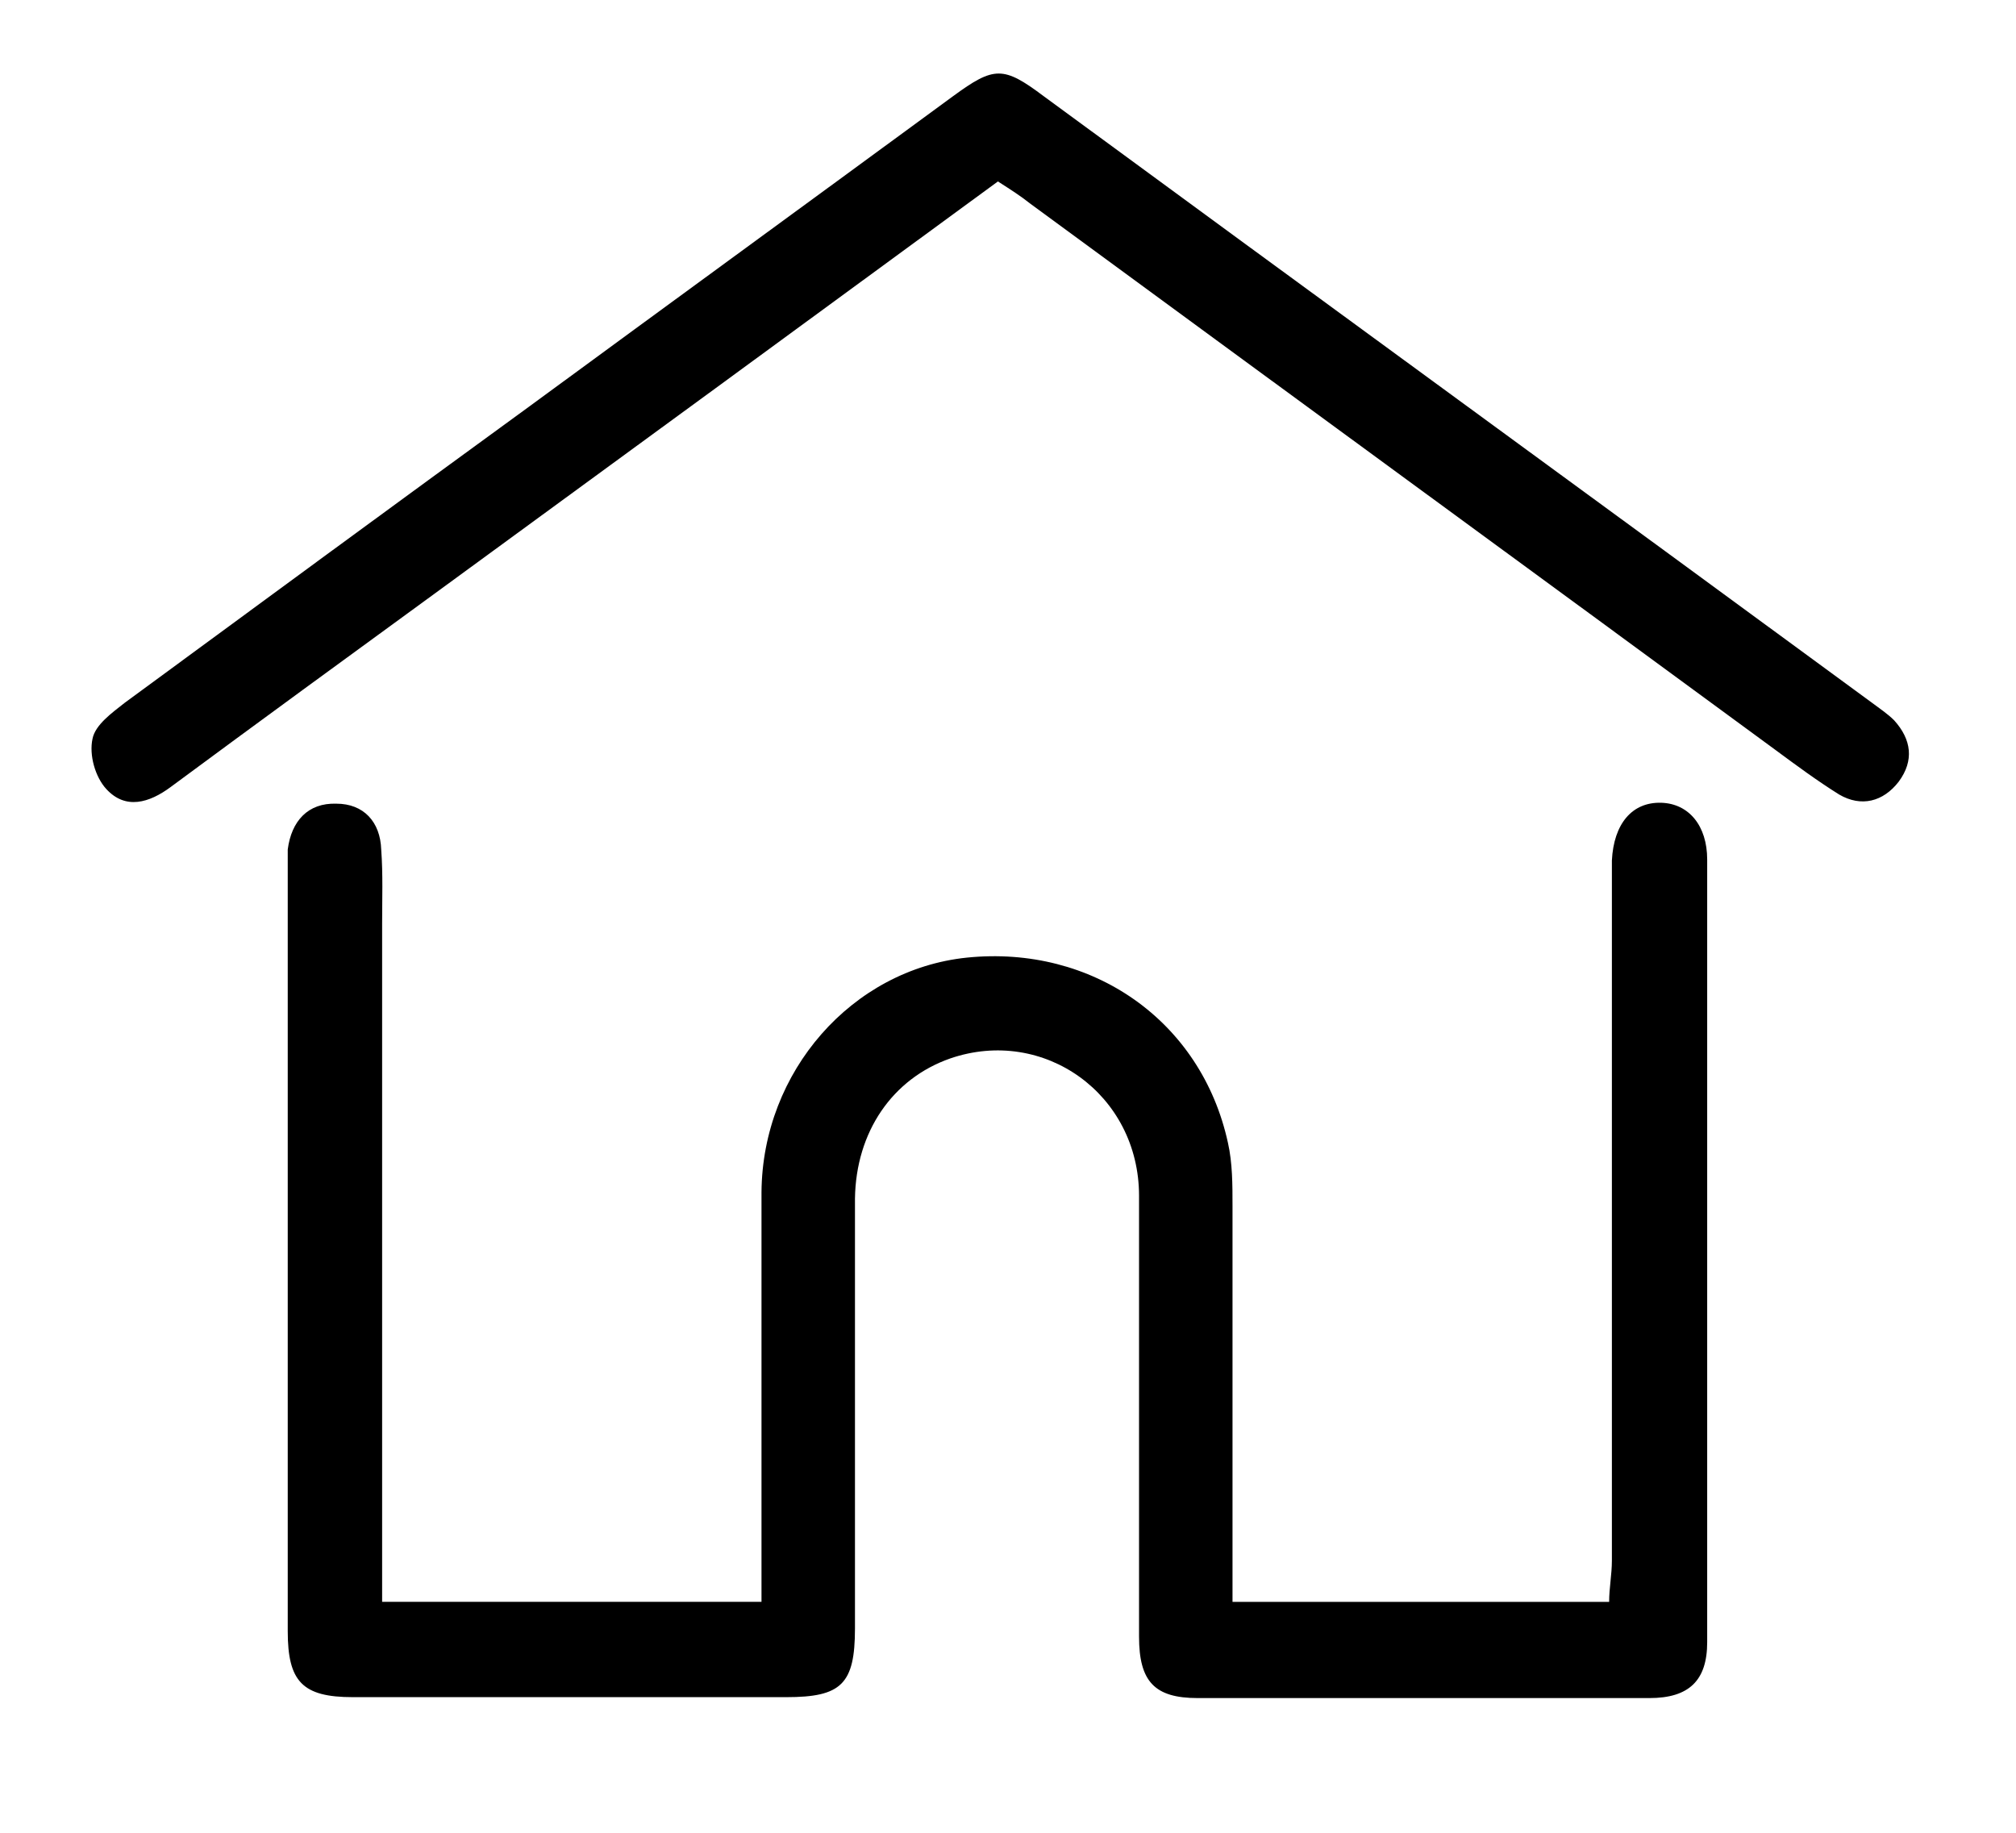
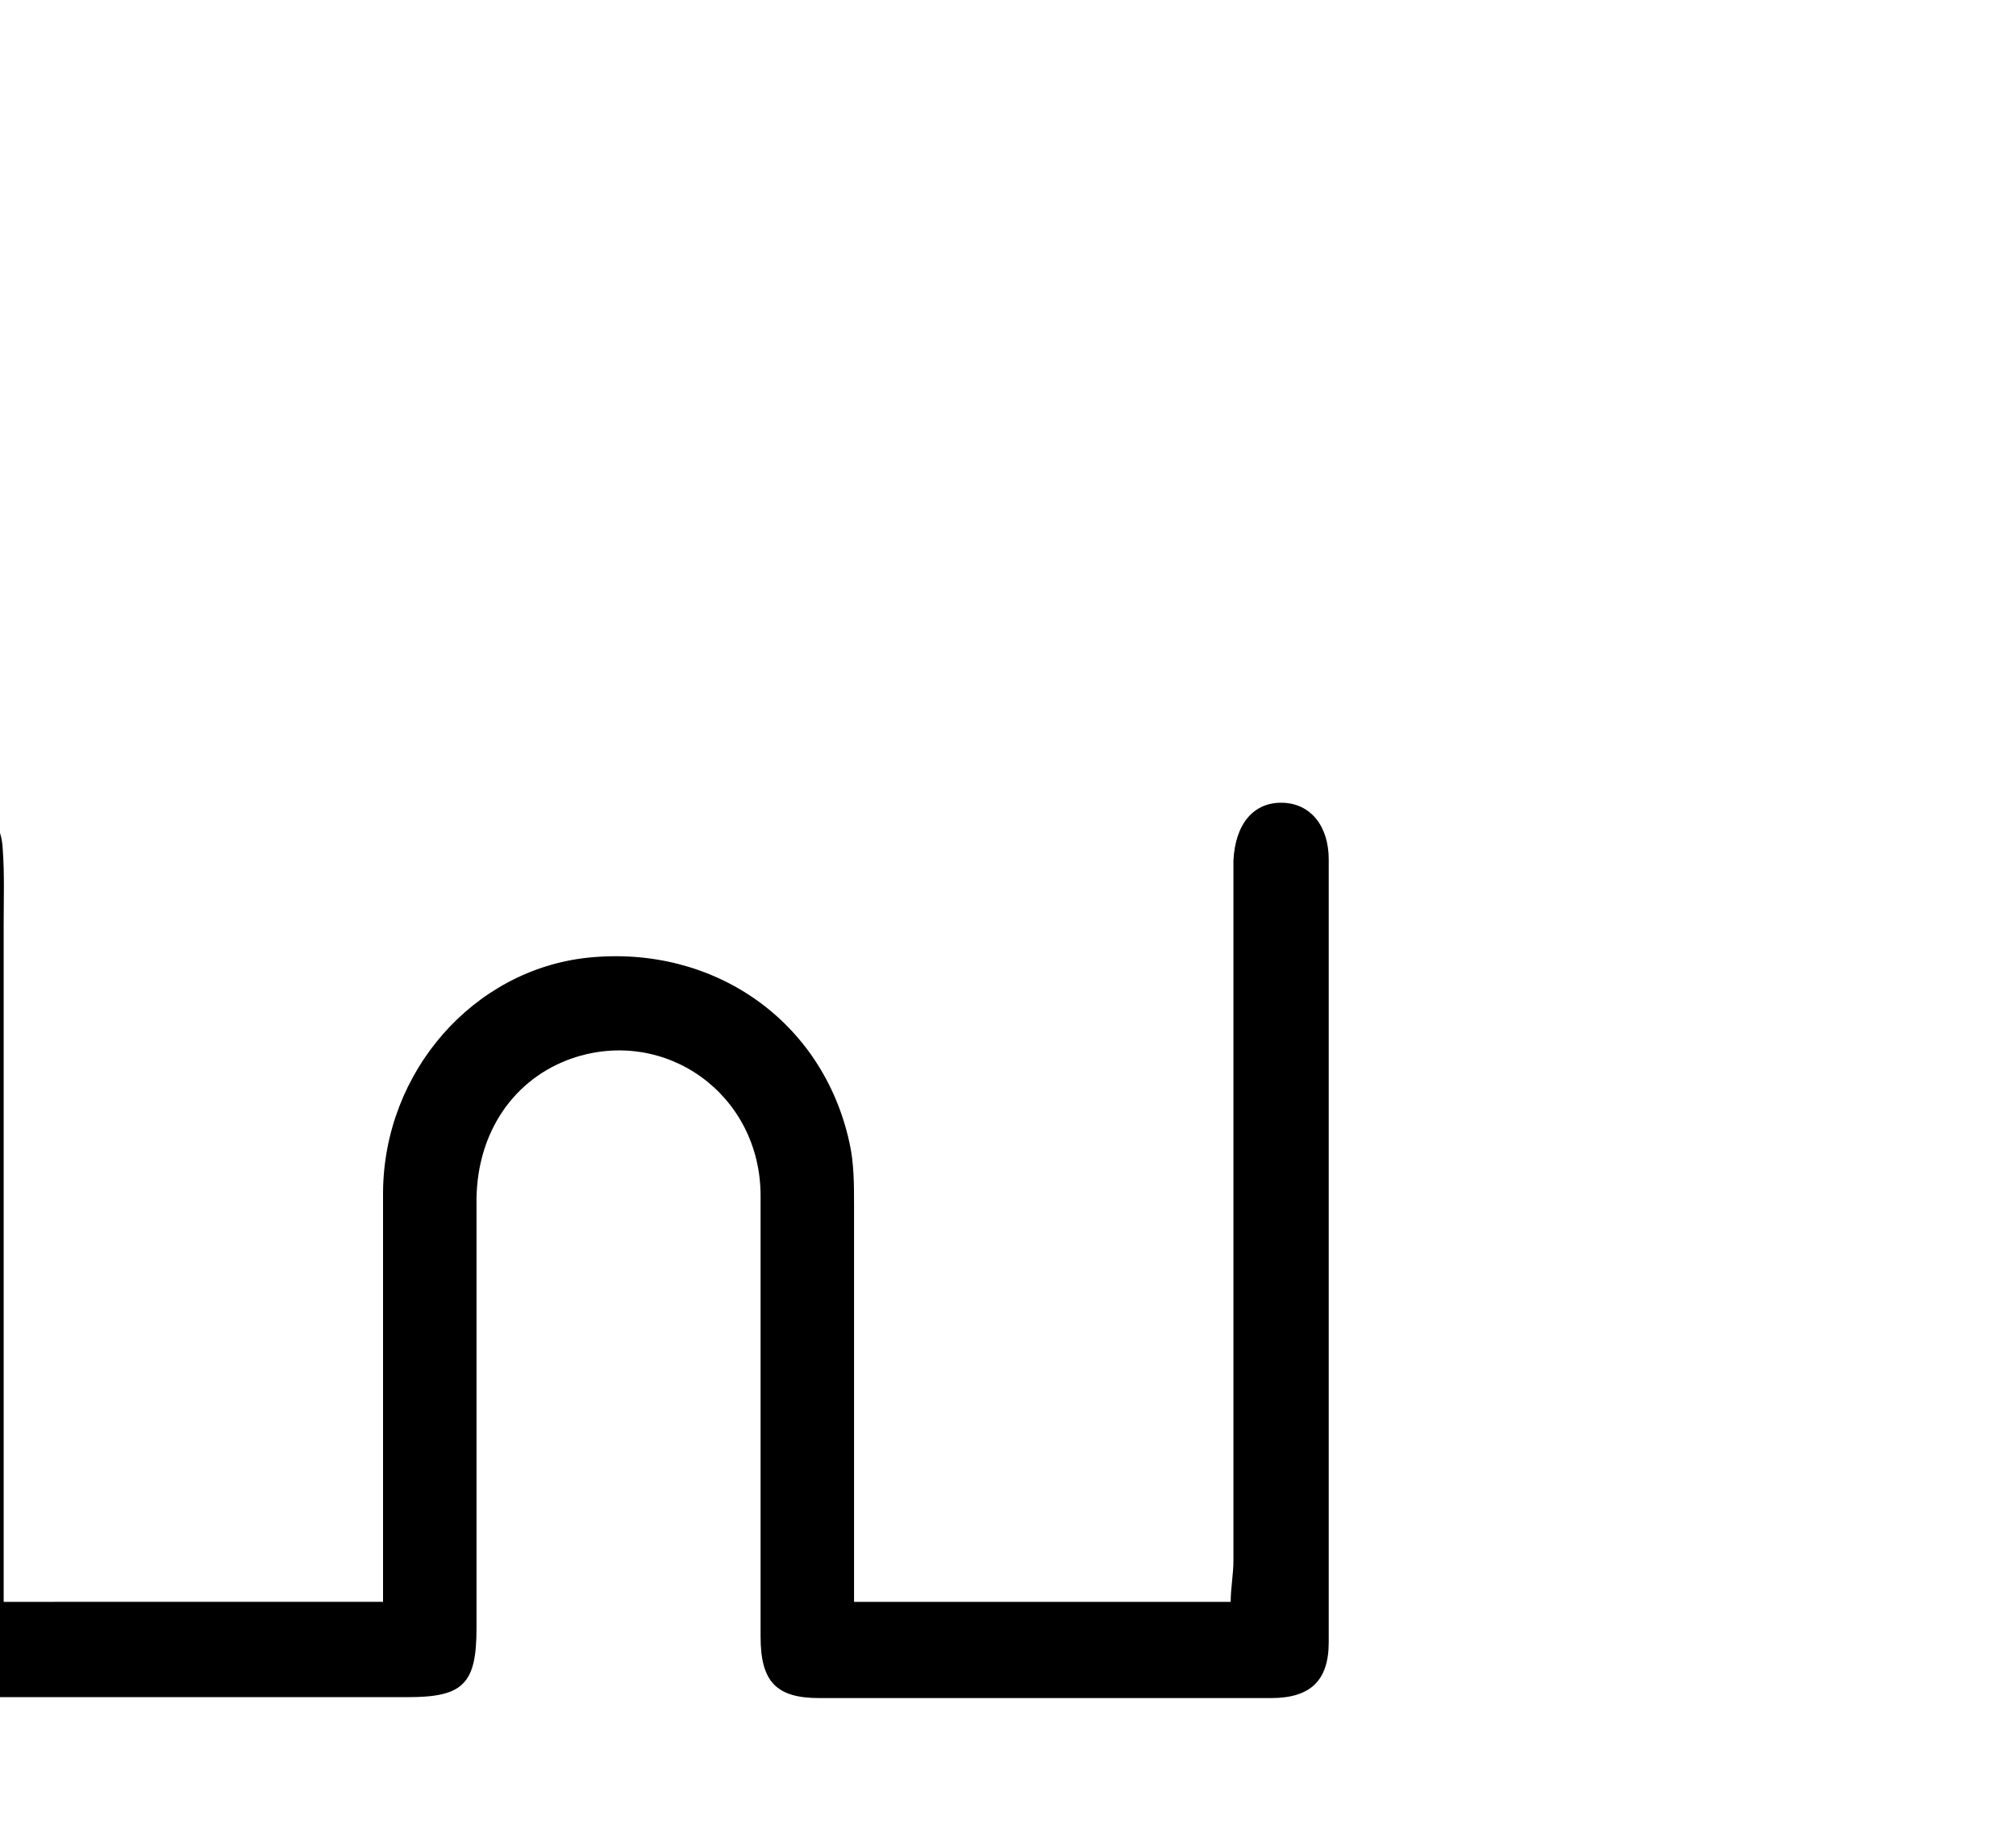
<svg xmlns="http://www.w3.org/2000/svg" id="Calque_1" data-name="Calque 1" viewBox="0 0 22 20">
-   <path d="M4.18,17.48h4.13c0-.16,0-.3,0-.43,0-1.35,0-2.69,0-4.04,.01-1.32,.99-2.43,2.24-2.56,1.37-.14,2.56,.69,2.85,2.02,.05,.22,.05,.46,.05,.69,0,1.29,0,2.59,0,3.88,0,.14,0,.28,0,.44h4.11c0-.15,.03-.3,.03-.45,0-2.44,0-4.89,0-7.33,0-.1,0-.21,0-.31,.02-.4,.22-.64,.54-.63,.3,.01,.5,.25,.5,.62,0,2.85,0,5.69,0,8.54,0,.42-.2,.61-.63,.61-1.64,0-3.28,0-4.93,0-.47,0-.64-.18-.64-.67,0-1.6,0-3.21,0-4.81,0-1.11-1.04-1.85-2.06-1.5-.63,.22-1.03,.8-1.04,1.53,0,1.56,0,3.13,0,4.69,0,.61-.15,.75-.75,.75-1.58,0-3.16,0-4.73,0-.55,0-.71-.17-.71-.72,0-2.77,0-5.54,0-8.3,0-.08,0-.16,0-.23,.04-.31,.22-.51,.53-.5,.3,0,.48,.2,.49,.5,.02,.27,.01,.54,.01,.81,0,2.3,0,4.6,0,6.91,0,.15,0,.31,0,.49Z" />
-   <path d="M10.89,1.98c-2.06,1.51-4.11,3.01-6.15,4.5-.96,.7-1.92,1.4-2.88,2.11-.23,.17-.49,.25-.7,.02-.12-.13-.19-.37-.15-.55,.03-.15,.21-.28,.35-.39,1.47-1.08,2.94-2.16,4.41-3.23,1.54-1.13,3.09-2.26,4.63-3.39,.45-.33,.55-.33,.99,0,3.01,2.21,6.03,4.41,9.04,6.62,.08,.06,.17,.12,.24,.19,.19,.21,.22,.44,.05,.67-.17,.22-.41,.28-.65,.14-.24-.15-.47-.32-.7-.49-2.71-1.99-5.42-3.97-8.13-5.96-.1-.08-.21-.15-.35-.24Z" />
+   <path d="M4.18,17.48c0-.16,0-.3,0-.43,0-1.35,0-2.69,0-4.04,.01-1.32,.99-2.43,2.24-2.56,1.37-.14,2.56,.69,2.85,2.02,.05,.22,.05,.46,.05,.69,0,1.29,0,2.59,0,3.88,0,.14,0,.28,0,.44h4.11c0-.15,.03-.3,.03-.45,0-2.44,0-4.89,0-7.33,0-.1,0-.21,0-.31,.02-.4,.22-.64,.54-.63,.3,.01,.5,.25,.5,.62,0,2.85,0,5.69,0,8.54,0,.42-.2,.61-.63,.61-1.64,0-3.28,0-4.93,0-.47,0-.64-.18-.64-.67,0-1.6,0-3.21,0-4.81,0-1.11-1.04-1.85-2.06-1.5-.63,.22-1.03,.8-1.04,1.53,0,1.56,0,3.13,0,4.69,0,.61-.15,.75-.75,.75-1.58,0-3.16,0-4.73,0-.55,0-.71-.17-.71-.72,0-2.77,0-5.54,0-8.3,0-.08,0-.16,0-.23,.04-.31,.22-.51,.53-.5,.3,0,.48,.2,.49,.5,.02,.27,.01,.54,.01,.81,0,2.3,0,4.6,0,6.91,0,.15,0,.31,0,.49Z" />
</svg>